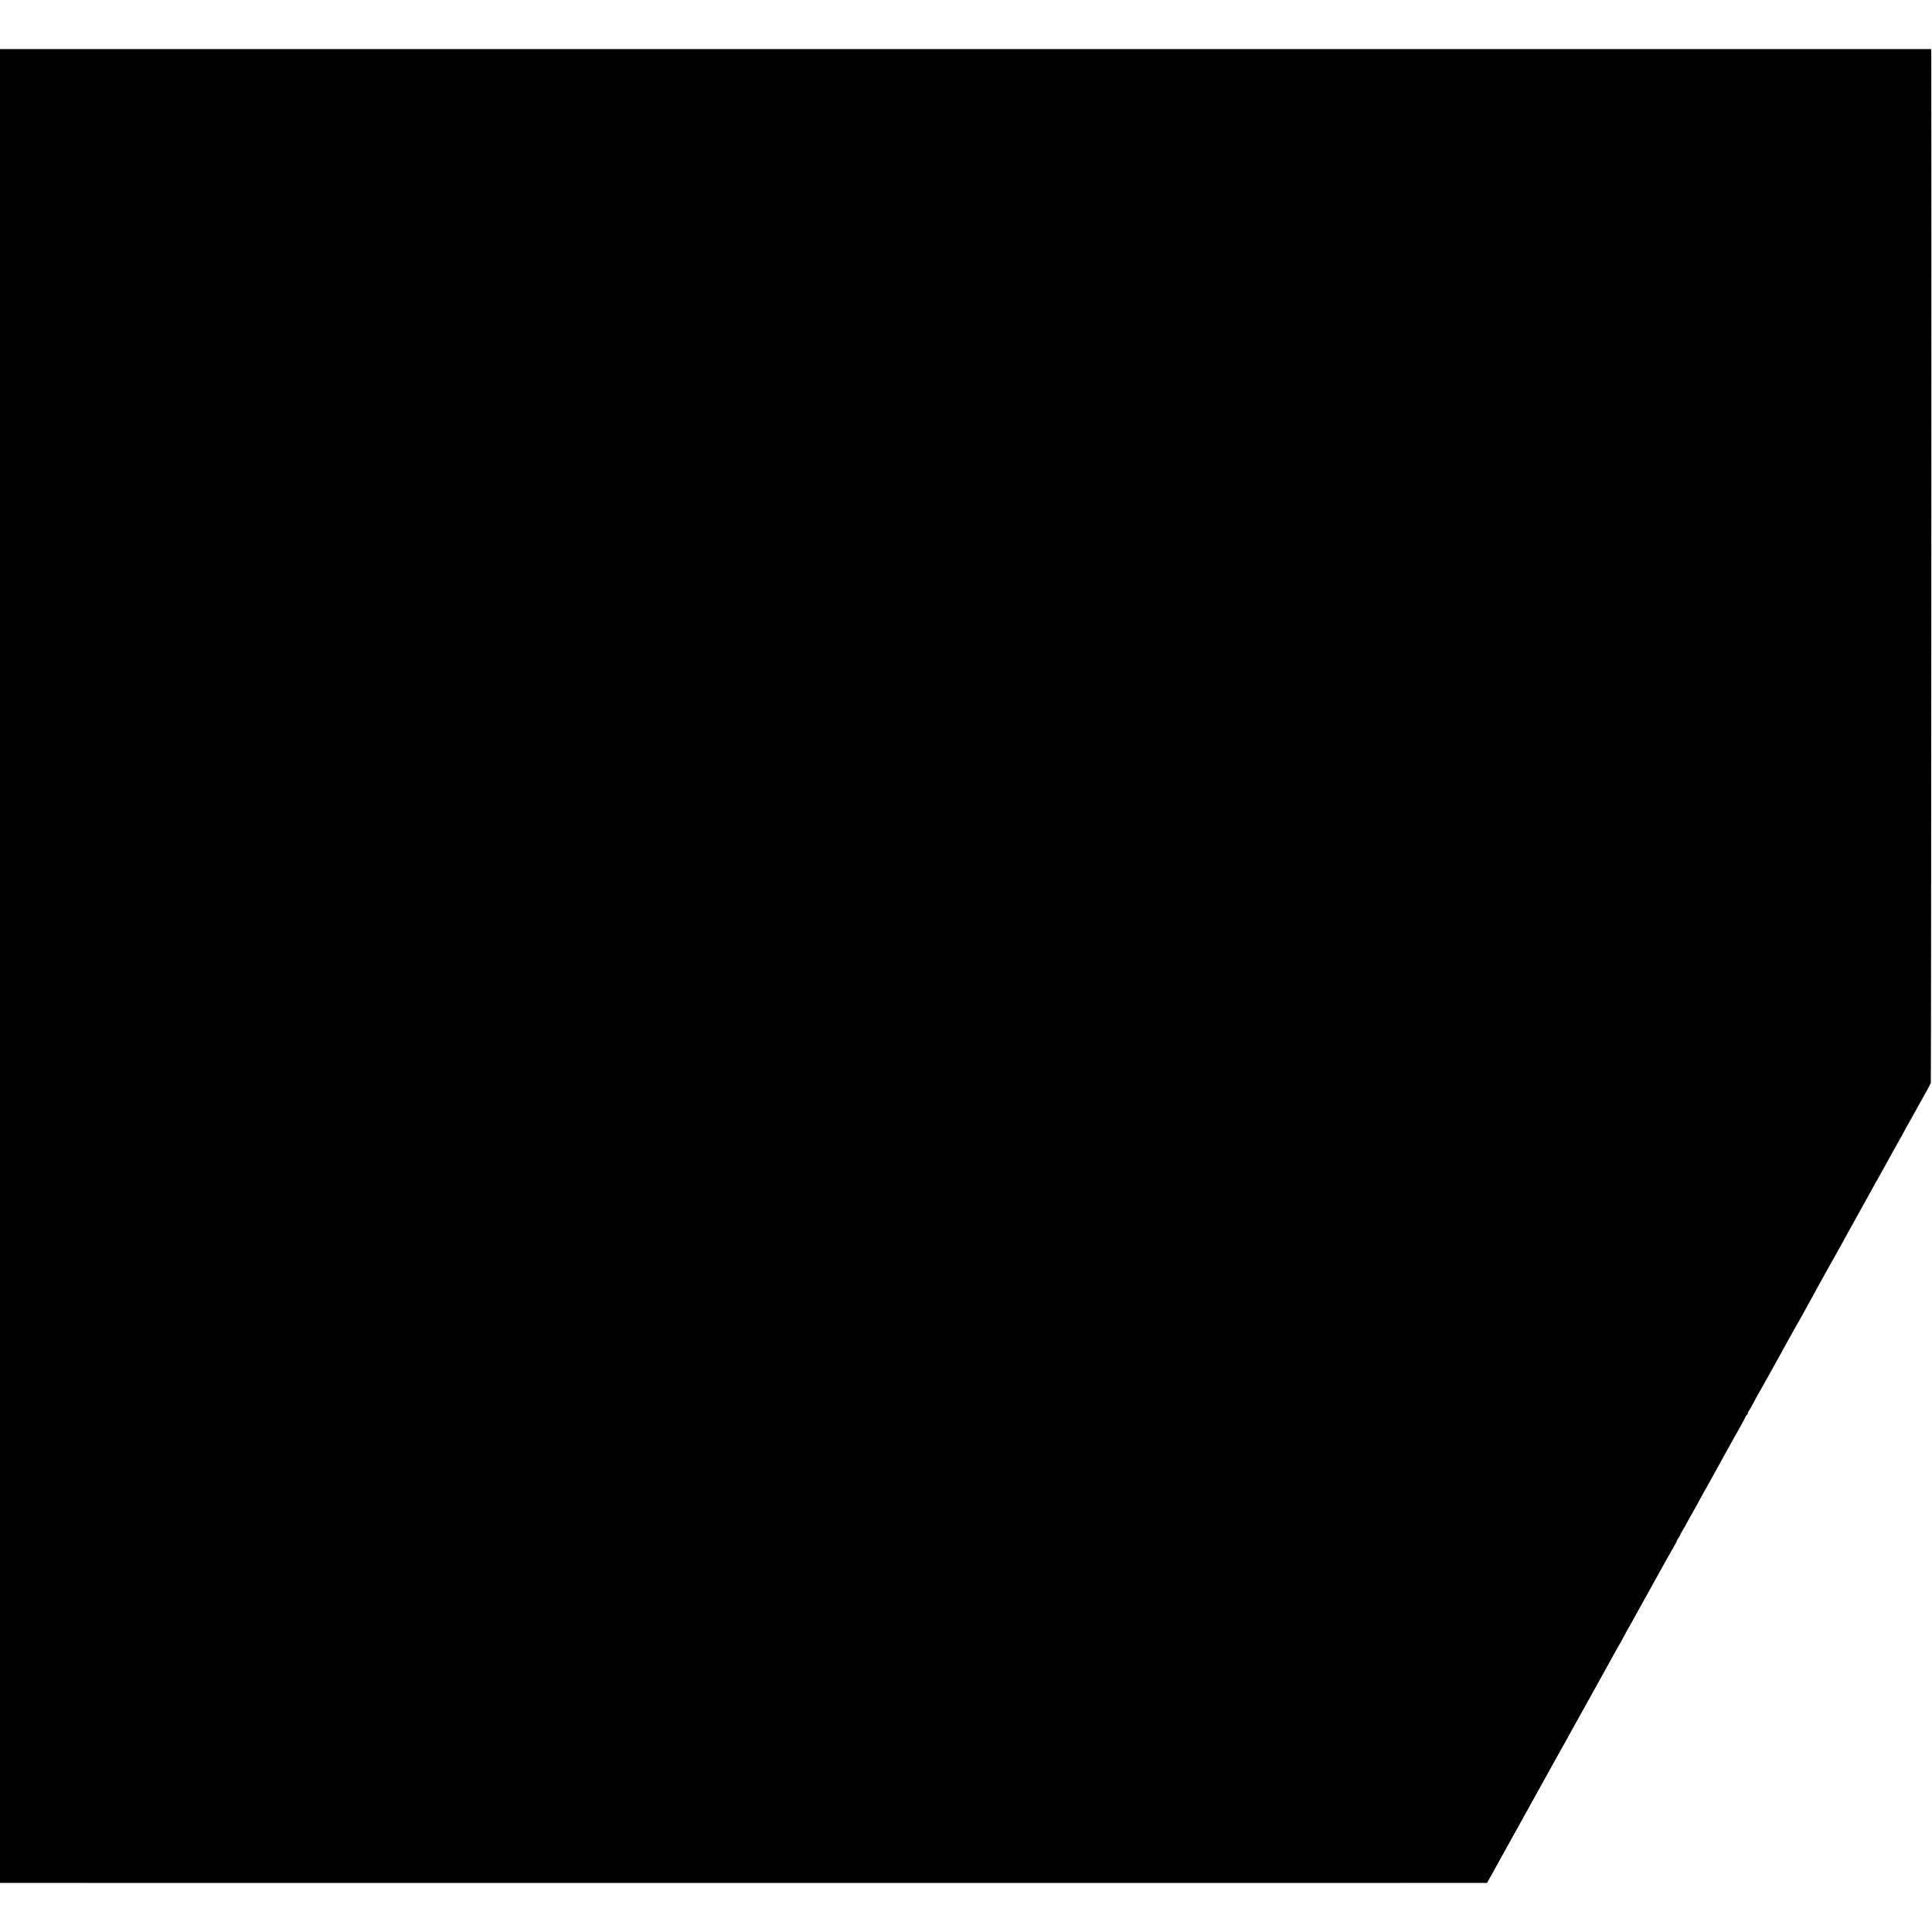
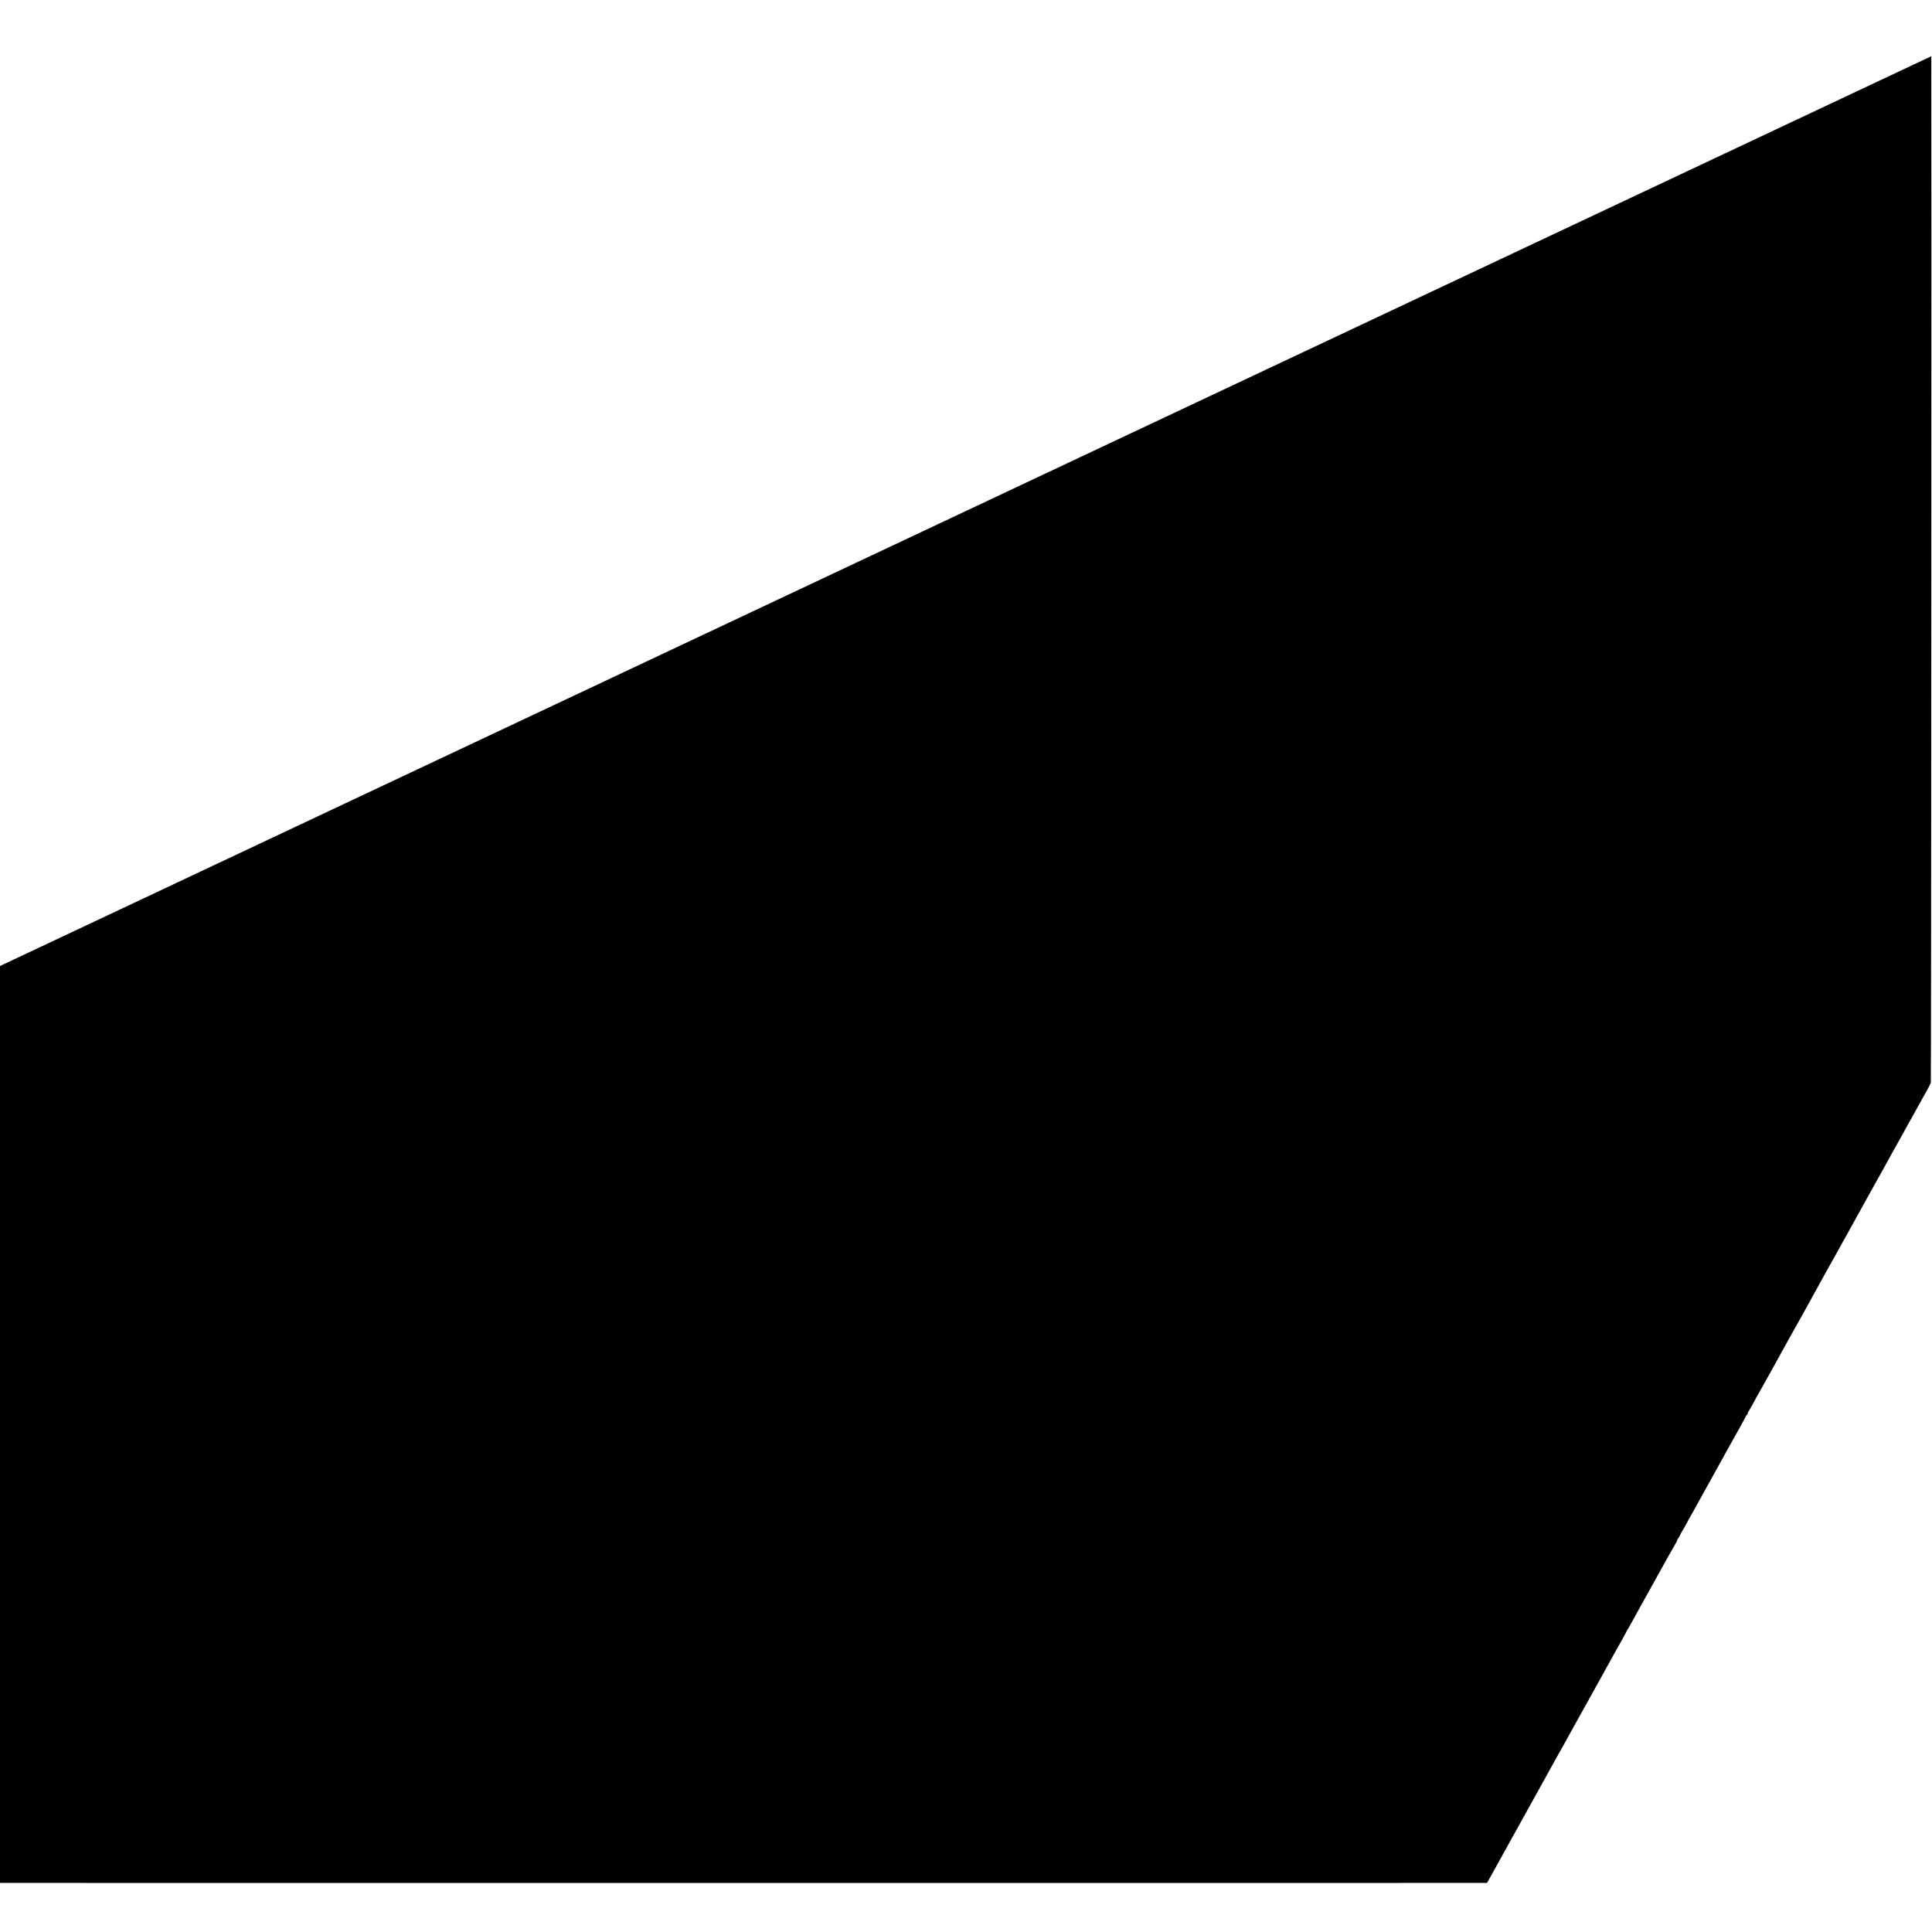
<svg xmlns="http://www.w3.org/2000/svg" version="1.0" width="2480pt" height="2480pt" viewBox="0 0 2480 2480" preserveAspectRatio="xMidYMid meet">
  <g transform="translate(0,2480) scale(0.1,-0.1)" fill="#000000" stroke="none">
-     <path d="M0 12400 l0 -11770 103 0 c137 -1 18720 -1 18869 0 l116 0 85 152 c47 84 100 180 118 213 18 33 71 130 119 215 48 85 103 186 124 223 20 37 46 84 58 105 39 69 356 640 406 732 13 25 32 59 42 75 18 30 49 87 100 180 15 28 36 66 47 85 11 19 80 143 153 275 73 132 174 314 225 405 50 91 108 194 127 230 60 109 108 194 118 210 5 8 26 47 46 85 20 39 40 75 44 80 4 6 22 37 40 70 18 33 44 80 58 105 14 25 38 70 55 100 17 30 58 105 92 165 34 61 78 139 97 175 61 112 229 413 259 463 16 26 26 47 24 47 -3 0 6 17 20 37 14 21 25 41 25 45 0 4 15 31 33 60 18 29 43 73 55 98 13 25 31 59 41 75 10 17 33 57 51 90 18 33 66 119 105 190 40 72 86 155 103 185 16 30 74 134 127 230 54 96 110 198 125 226 16 28 67 119 114 203 47 84 86 157 86 161 0 4 7 13 15 20 9 7 13 15 11 18 -3 3 3 17 13 31 10 14 40 67 66 116 26 50 51 95 55 100 7 9 230 411 294 528 52 97 241 434 258 462 10 17 21 37 25 45 9 18 379 689 393 710 5 8 44 78 86 155 43 77 86 156 97 175 11 19 45 80 75 135 30 55 99 179 152 275 54 96 110 198 125 225 15 28 35 64 45 80 10 17 32 56 49 88 40 74 89 163 114 207 11 19 42 76 70 125 27 50 61 110 75 135 14 25 38 70 55 100 16 30 35 64 42 75 11 19 28 48 108 195 17 30 56 101 88 157 31 55 60 111 64 123 5 16 10 12338 6 13178 l-1 92 -12395 0 -12395 0 0 -11770z" />
+     <path d="M0 12400 l0 -11770 103 0 c137 -1 18720 -1 18869 0 l116 0 85 152 c47 84 100 180 118 213 18 33 71 130 119 215 48 85 103 186 124 223 20 37 46 84 58 105 39 69 356 640 406 732 13 25 32 59 42 75 18 30 49 87 100 180 15 28 36 66 47 85 11 19 80 143 153 275 73 132 174 314 225 405 50 91 108 194 127 230 60 109 108 194 118 210 5 8 26 47 46 85 20 39 40 75 44 80 4 6 22 37 40 70 18 33 44 80 58 105 14 25 38 70 55 100 17 30 58 105 92 165 34 61 78 139 97 175 61 112 229 413 259 463 16 26 26 47 24 47 -3 0 6 17 20 37 14 21 25 41 25 45 0 4 15 31 33 60 18 29 43 73 55 98 13 25 31 59 41 75 10 17 33 57 51 90 18 33 66 119 105 190 40 72 86 155 103 185 16 30 74 134 127 230 54 96 110 198 125 226 16 28 67 119 114 203 47 84 86 157 86 161 0 4 7 13 15 20 9 7 13 15 11 18 -3 3 3 17 13 31 10 14 40 67 66 116 26 50 51 95 55 100 7 9 230 411 294 528 52 97 241 434 258 462 10 17 21 37 25 45 9 18 379 689 393 710 5 8 44 78 86 155 43 77 86 156 97 175 11 19 45 80 75 135 30 55 99 179 152 275 54 96 110 198 125 225 15 28 35 64 45 80 10 17 32 56 49 88 40 74 89 163 114 207 11 19 42 76 70 125 27 50 61 110 75 135 14 25 38 70 55 100 16 30 35 64 42 75 11 19 28 48 108 195 17 30 56 101 88 157 31 55 60 111 64 123 5 16 10 12338 6 13178 z" />
  </g>
</svg>